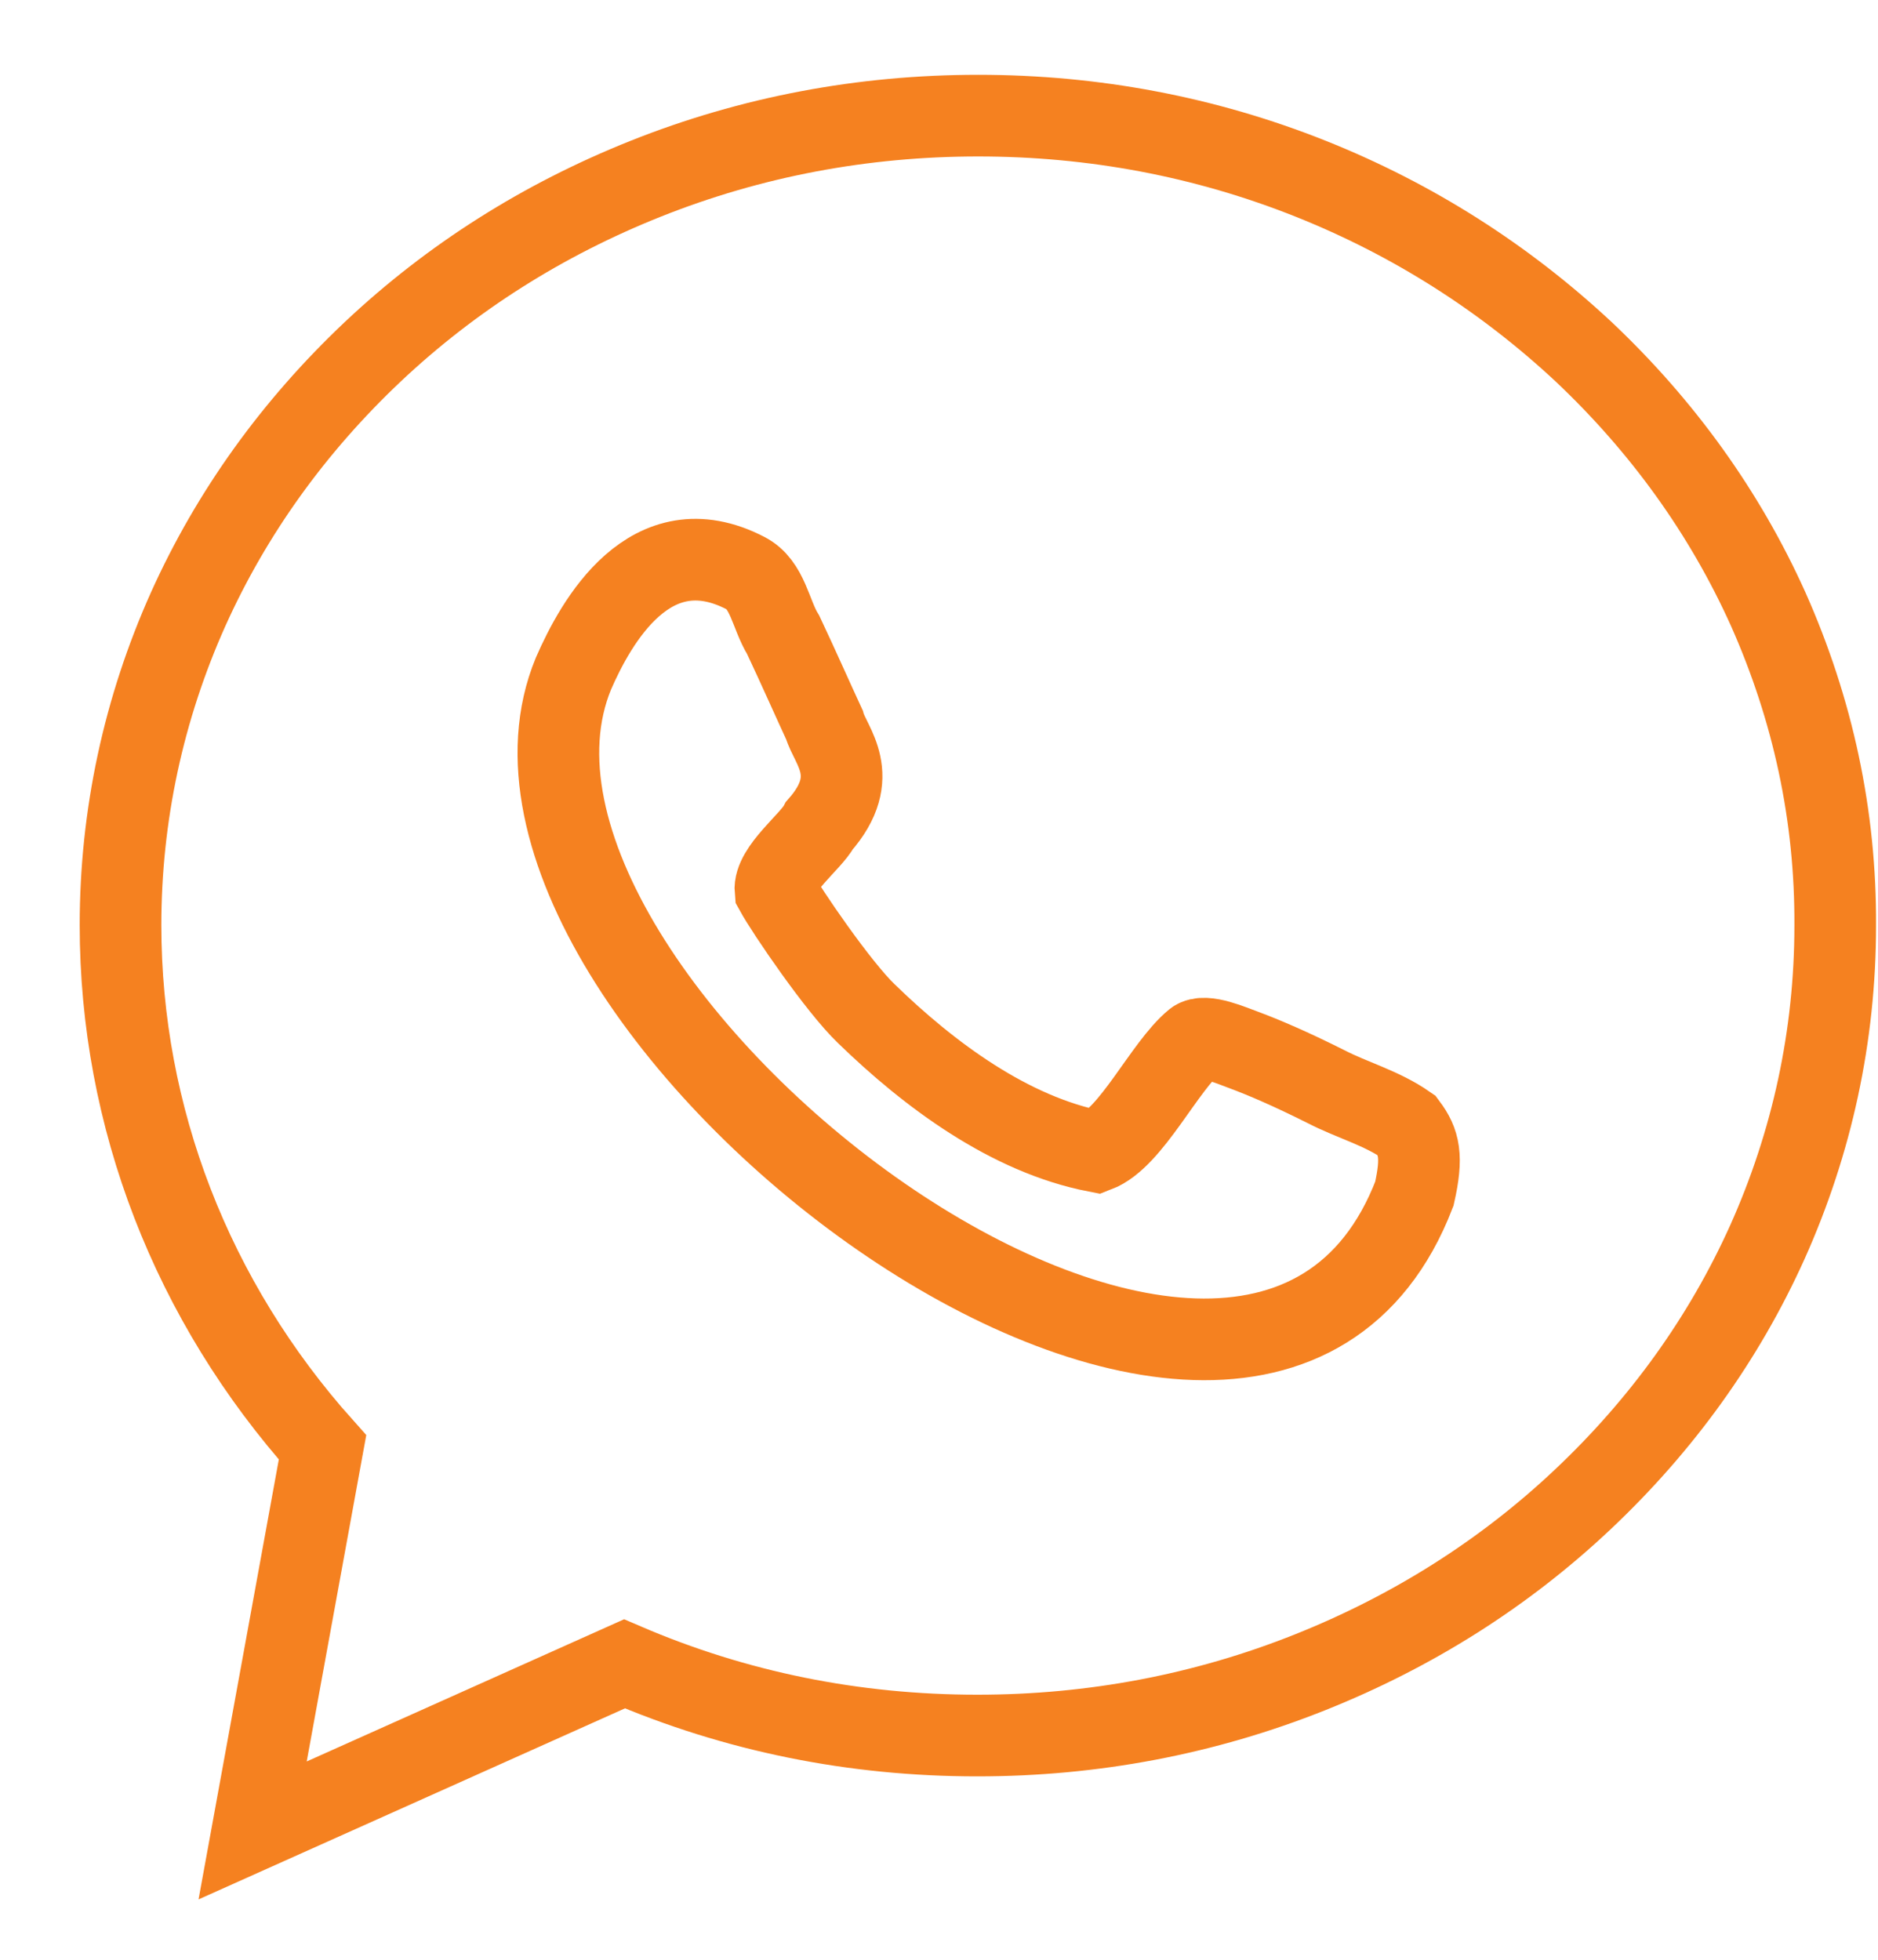
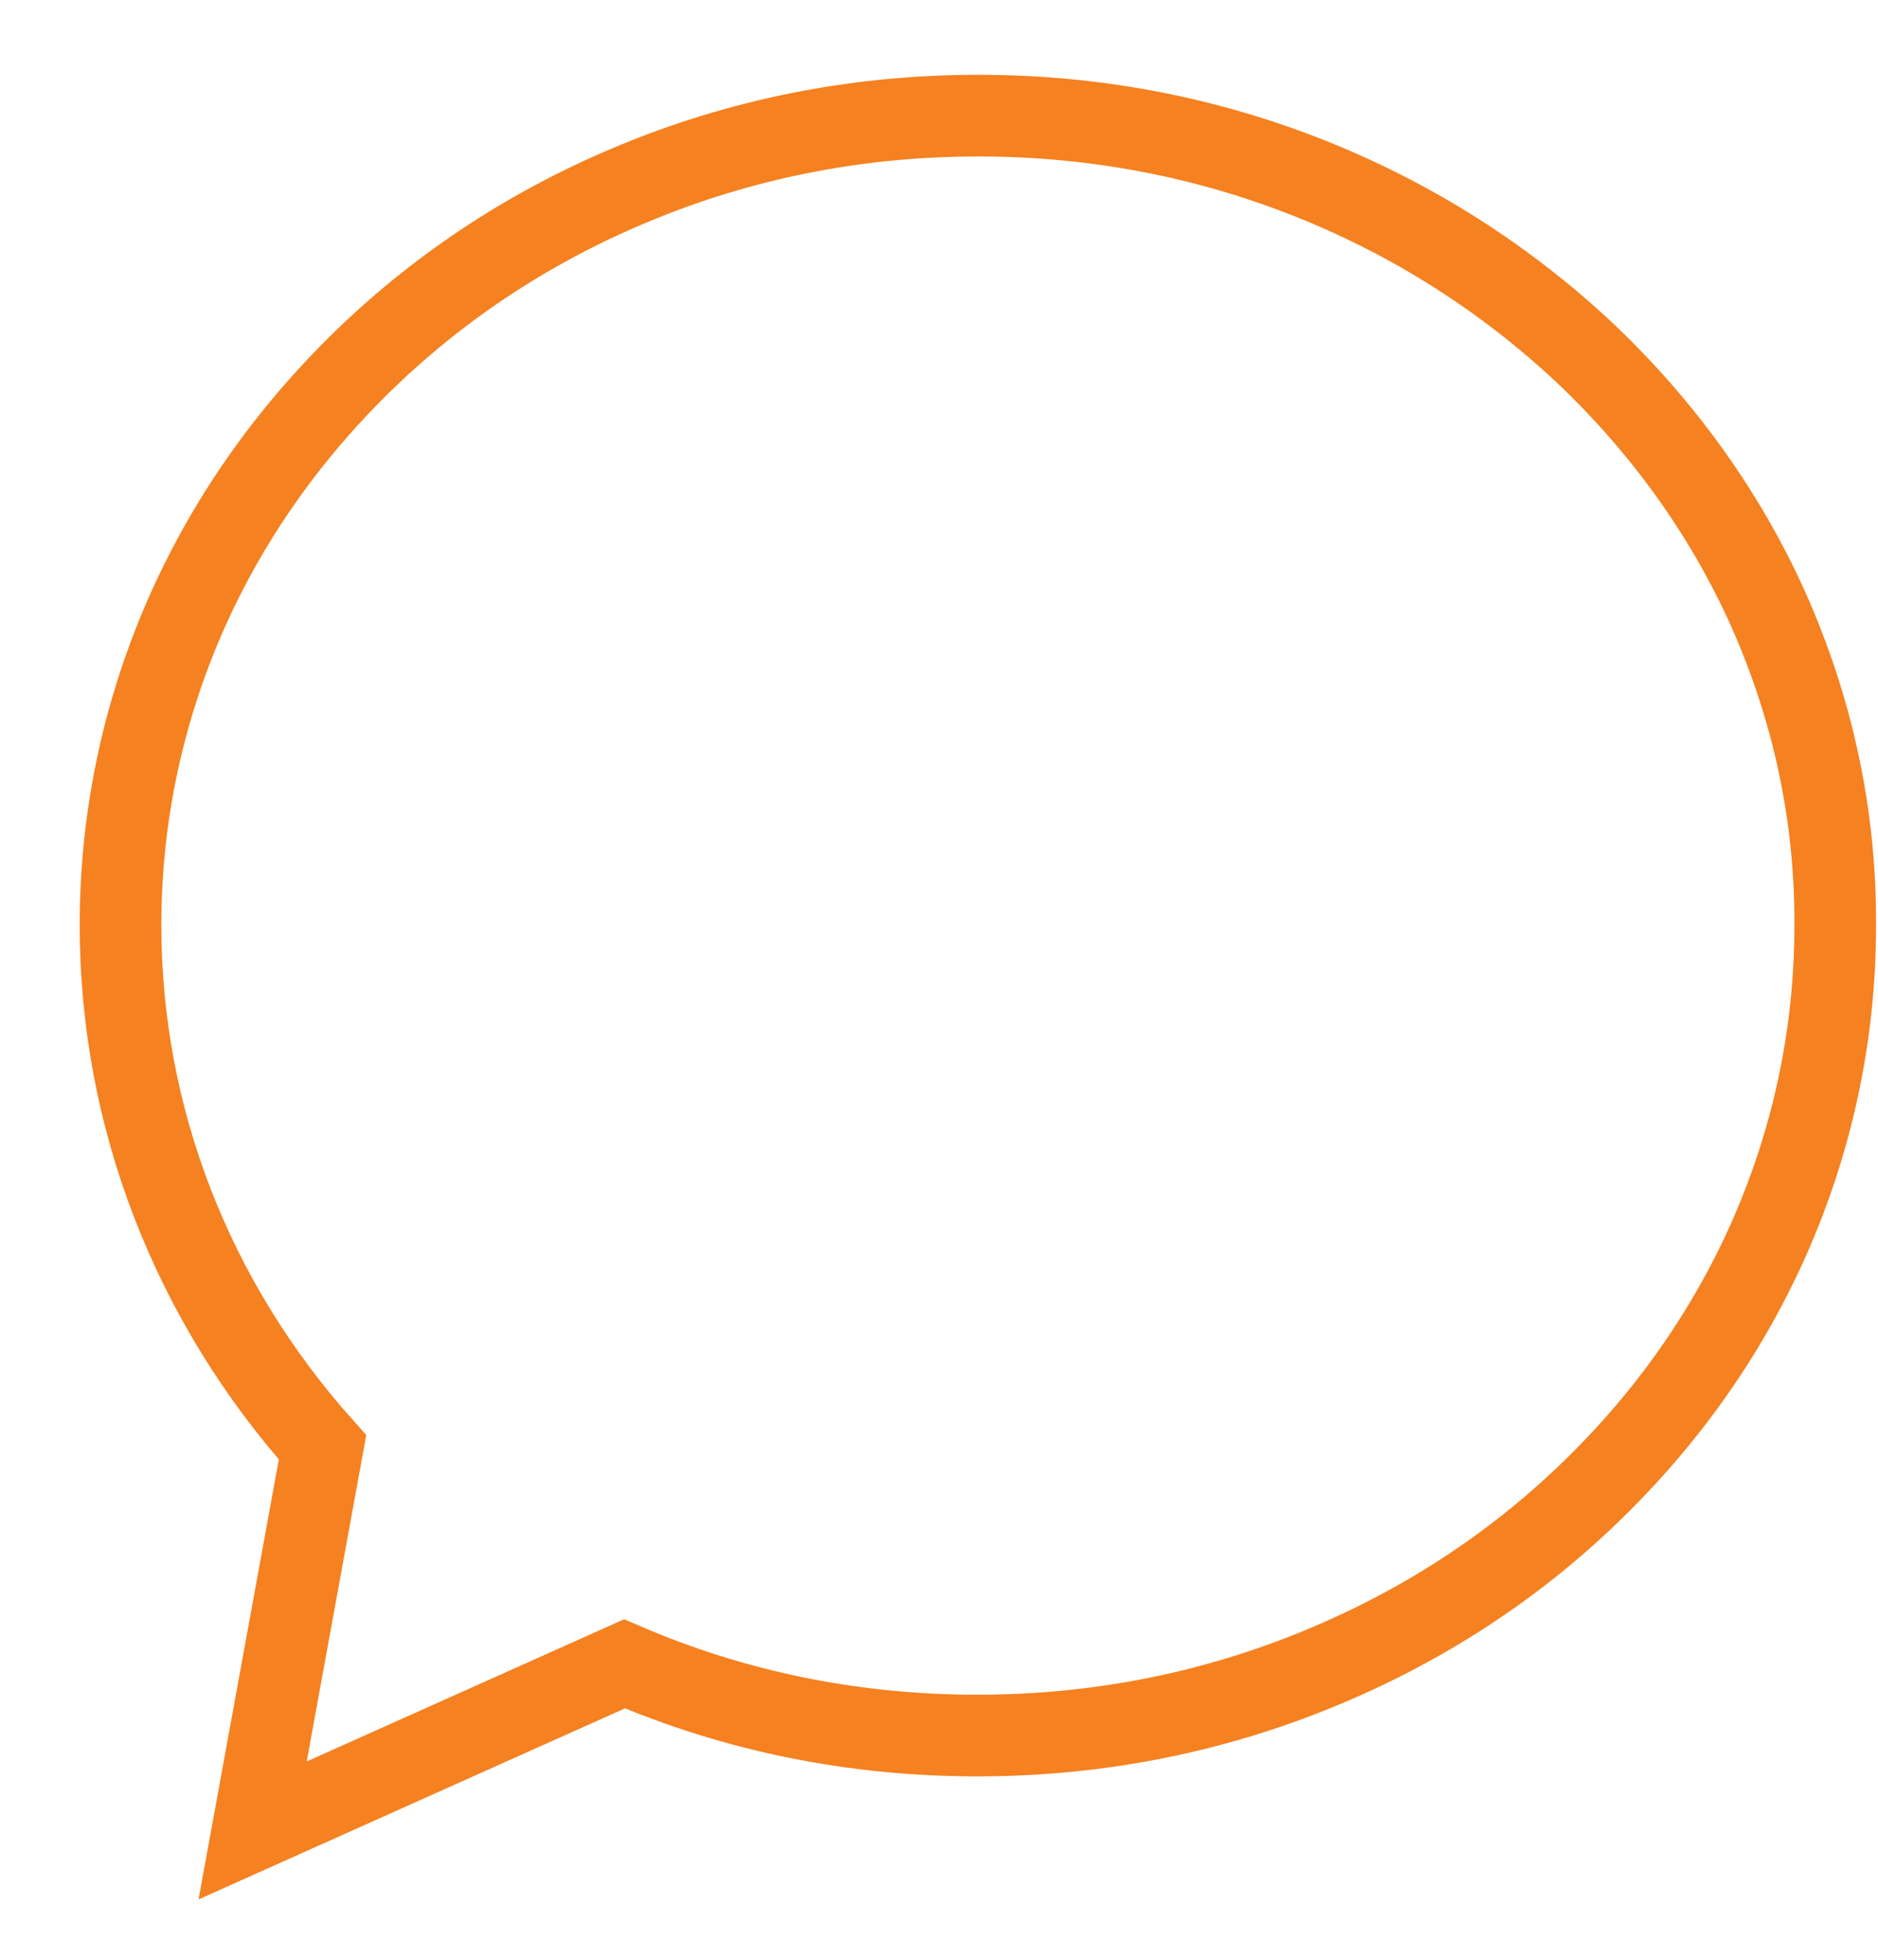
<svg xmlns="http://www.w3.org/2000/svg" width="23" height="24" viewBox="0 0 23 24" fill="none">
  <path d="M21.654 7.457C21.123 6.278 20.361 5.22 19.394 4.307C18.426 3.404 17.305 2.689 16.055 2.19C14.762 1.674 13.392 1.416 11.98 1.416C10.567 1.416 9.198 1.674 7.905 2.19C6.655 2.689 5.534 3.395 4.566 4.307C3.599 5.22 2.837 6.278 2.306 7.457C1.758 8.679 1.476 9.988 1.476 11.33C1.476 13.68 2.349 15.935 3.95 17.725L3.094 22.416L7.648 20.376C9.009 20.961 10.456 21.254 11.971 21.254C13.384 21.254 14.754 20.995 16.046 20.479C17.296 19.98 18.418 19.274 19.385 18.362C20.352 17.45 21.114 16.391 21.645 15.212C22.193 13.99 22.476 12.681 22.476 11.339C22.484 9.988 22.202 8.688 21.654 7.457Z" stroke="#F58120" />
-   <path d="M16.243 13.309C15.798 13.086 15.473 12.948 15.242 12.862C15.096 12.81 14.754 12.655 14.634 12.75C14.257 13.06 13.855 13.938 13.427 14.101C12.365 13.895 11.381 13.163 10.61 12.414C10.268 12.087 9.634 11.158 9.497 10.908C9.472 10.65 9.934 10.306 10.037 10.108C10.567 9.505 10.165 9.127 10.097 8.877C9.977 8.619 9.771 8.154 9.592 7.775C9.437 7.526 9.403 7.156 9.129 7.018C7.965 6.416 7.297 7.62 7.023 8.249C5.371 12.251 15.302 19.868 17.322 14.618C17.425 14.162 17.382 13.989 17.228 13.783C16.92 13.568 16.56 13.473 16.243 13.309Z" stroke="#F58120" />
</svg>